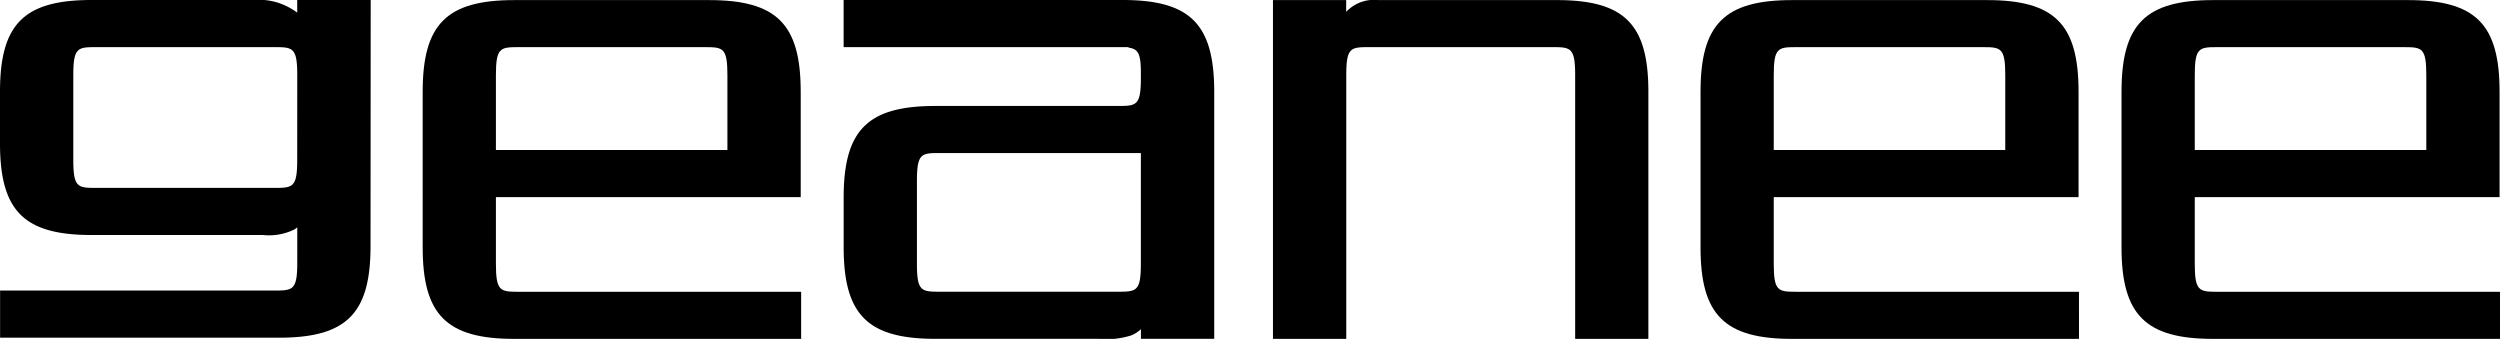
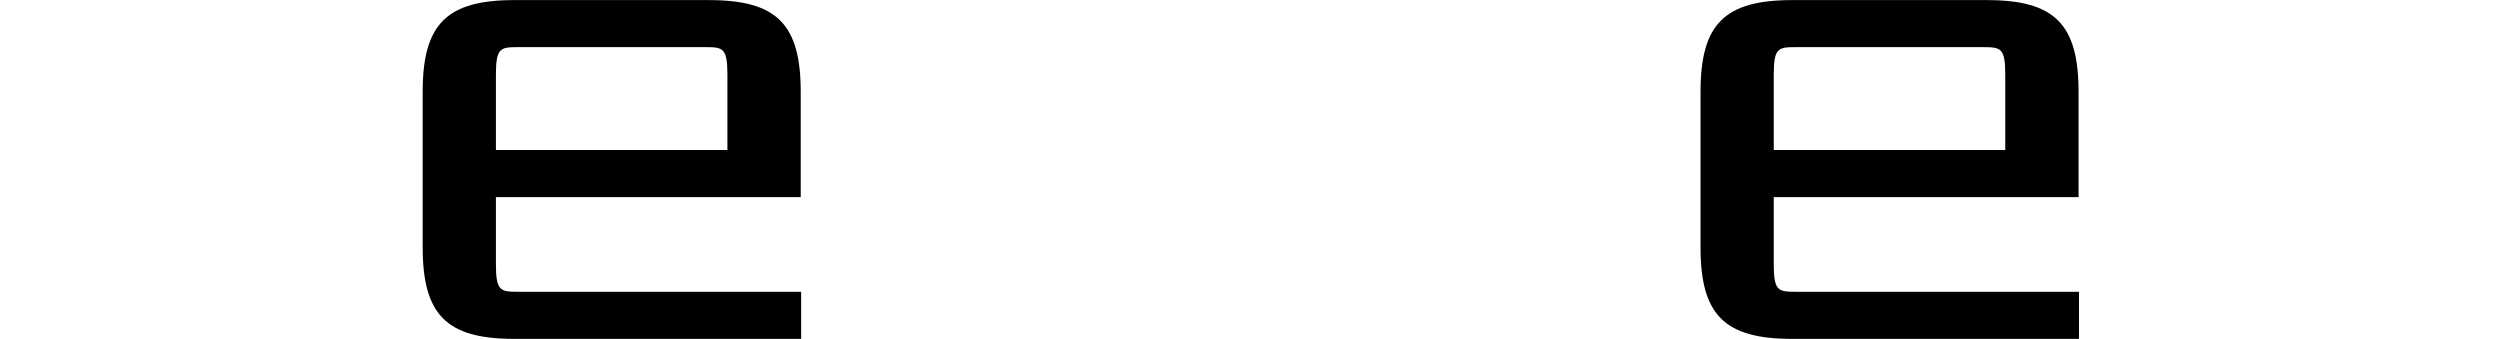
<svg xmlns="http://www.w3.org/2000/svg" id="geanee_logo" width="140" height="18.977" viewBox="0 0 140 18.977">
-   <path id="パス_569" data-name="パス 569" d="M327.787,360.838H343.85V358.2H327.98c-.989,0-1.223-.058-1.223-1.569V352.9h17.069V347c0-3.791-1.344-5.134-5.136-5.134h-10.9c-3.79,0-5.135,1.343-5.135,5.134V355.7C322.652,359.494,324,360.838,327.787,360.838Zm-1.03-14.768c0-1.512.234-1.569,1.223-1.569H338.5c.989,0,1.223.058,1.223,1.569v4.19H326.757Z" transform="translate(-203.85 -341.861)" />
  <path id="パス_570" data-name="パス 570" d="M292.57,360.838h16.063V358.2h-15.87c-.99,0-1.223-.058-1.223-1.569V352.9h17.069V347c0-3.791-1.343-5.134-5.134-5.134h-10.9c-3.791,0-5.135,1.343-5.135,5.134V355.7C287.435,359.494,288.779,360.838,292.57,360.838Zm-1.03-14.768c0-1.512.234-1.569,1.223-1.569h10.518c.99,0,1.224.058,1.224,1.569v4.19H291.54Z" transform="translate(-192.21 -341.861)" />
  <path id="パス_571" data-name="パス 571" d="M185.68,360.838h16.064V358.2h-15.87c-.991,0-1.223-.058-1.223-1.569V352.9h17.069V347c0-3.791-1.345-5.134-5.136-5.134h-10.9c-3.791,0-5.134,1.343-5.134,5.134V355.7C180.546,359.494,181.89,360.838,185.68,360.838Zm-1.029-14.768c0-1.512.232-1.569,1.223-1.569h10.518c.99,0,1.223.058,1.223,1.569v4.19H184.651Z" transform="translate(-156.88 -341.861)" />
-   <path id="パス_572" data-name="パス 572" d="M268.6,346.07l0,14.768h4.1V347c0-3.791-1.344-5.134-5.135-5.134h-9.98a2.142,2.142,0,0,0-1.808.659v-.659h-4.1v18.977h4.105V346.07c0-1.512.233-1.569,1.222-1.569h10.365C268.362,344.5,268.6,344.558,268.6,346.07Z" transform="translate(-180.391 -341.861)" />
-   <path id="パス_573" data-name="パス 573" d="M231.378,341.861H215.763v2.64h15.955v.028c.567.075.691.368.691,1.465v.231c0,1.512-.234,1.57-1.223,1.57H220.9c-3.792,0-5.135,1.344-5.135,5.134V355.7c0,3.791,1.343,5.135,5.135,5.135h9.144a4.56,4.56,0,0,0,1.85-.2,1.8,1.8,0,0,0,.518-.341v.541h4.105V347C236.514,343.2,235.17,341.861,231.378,341.861Zm1.03,14.767c0,1.512-.234,1.569-1.223,1.569H221.091c-.989,0-1.223-.058-1.223-1.569V352c0-1.512.234-1.569,1.223-1.569h11.318Z" transform="translate(-168.52 -341.861)" />
-   <path id="パス_574" data-name="パス 574" d="M161.839,341.861v.71a3.564,3.564,0,0,0-2.463-.71H150.33c-3.791,0-5.135,1.343-5.135,5.134v2.893c0,3.791,1.344,5.134,5.135,5.134h9.594a3.227,3.227,0,0,0,1.733-.3,1.878,1.878,0,0,0,.185-.127v1.967c0,1.512-.234,1.569-1.224,1.569H145.2v2.641H160.81c3.792,0,5.135-1.344,5.135-5.136l.009-13.778Zm0,8.952c0,1.512-.234,1.57-1.224,1.57H150.523c-.989,0-1.223-.058-1.223-1.57V346.07c0-1.512.234-1.569,1.223-1.569h10.094c.99,0,1.224.058,1.224,1.569Z" transform="translate(-145.195 -341.861)" />
</svg>